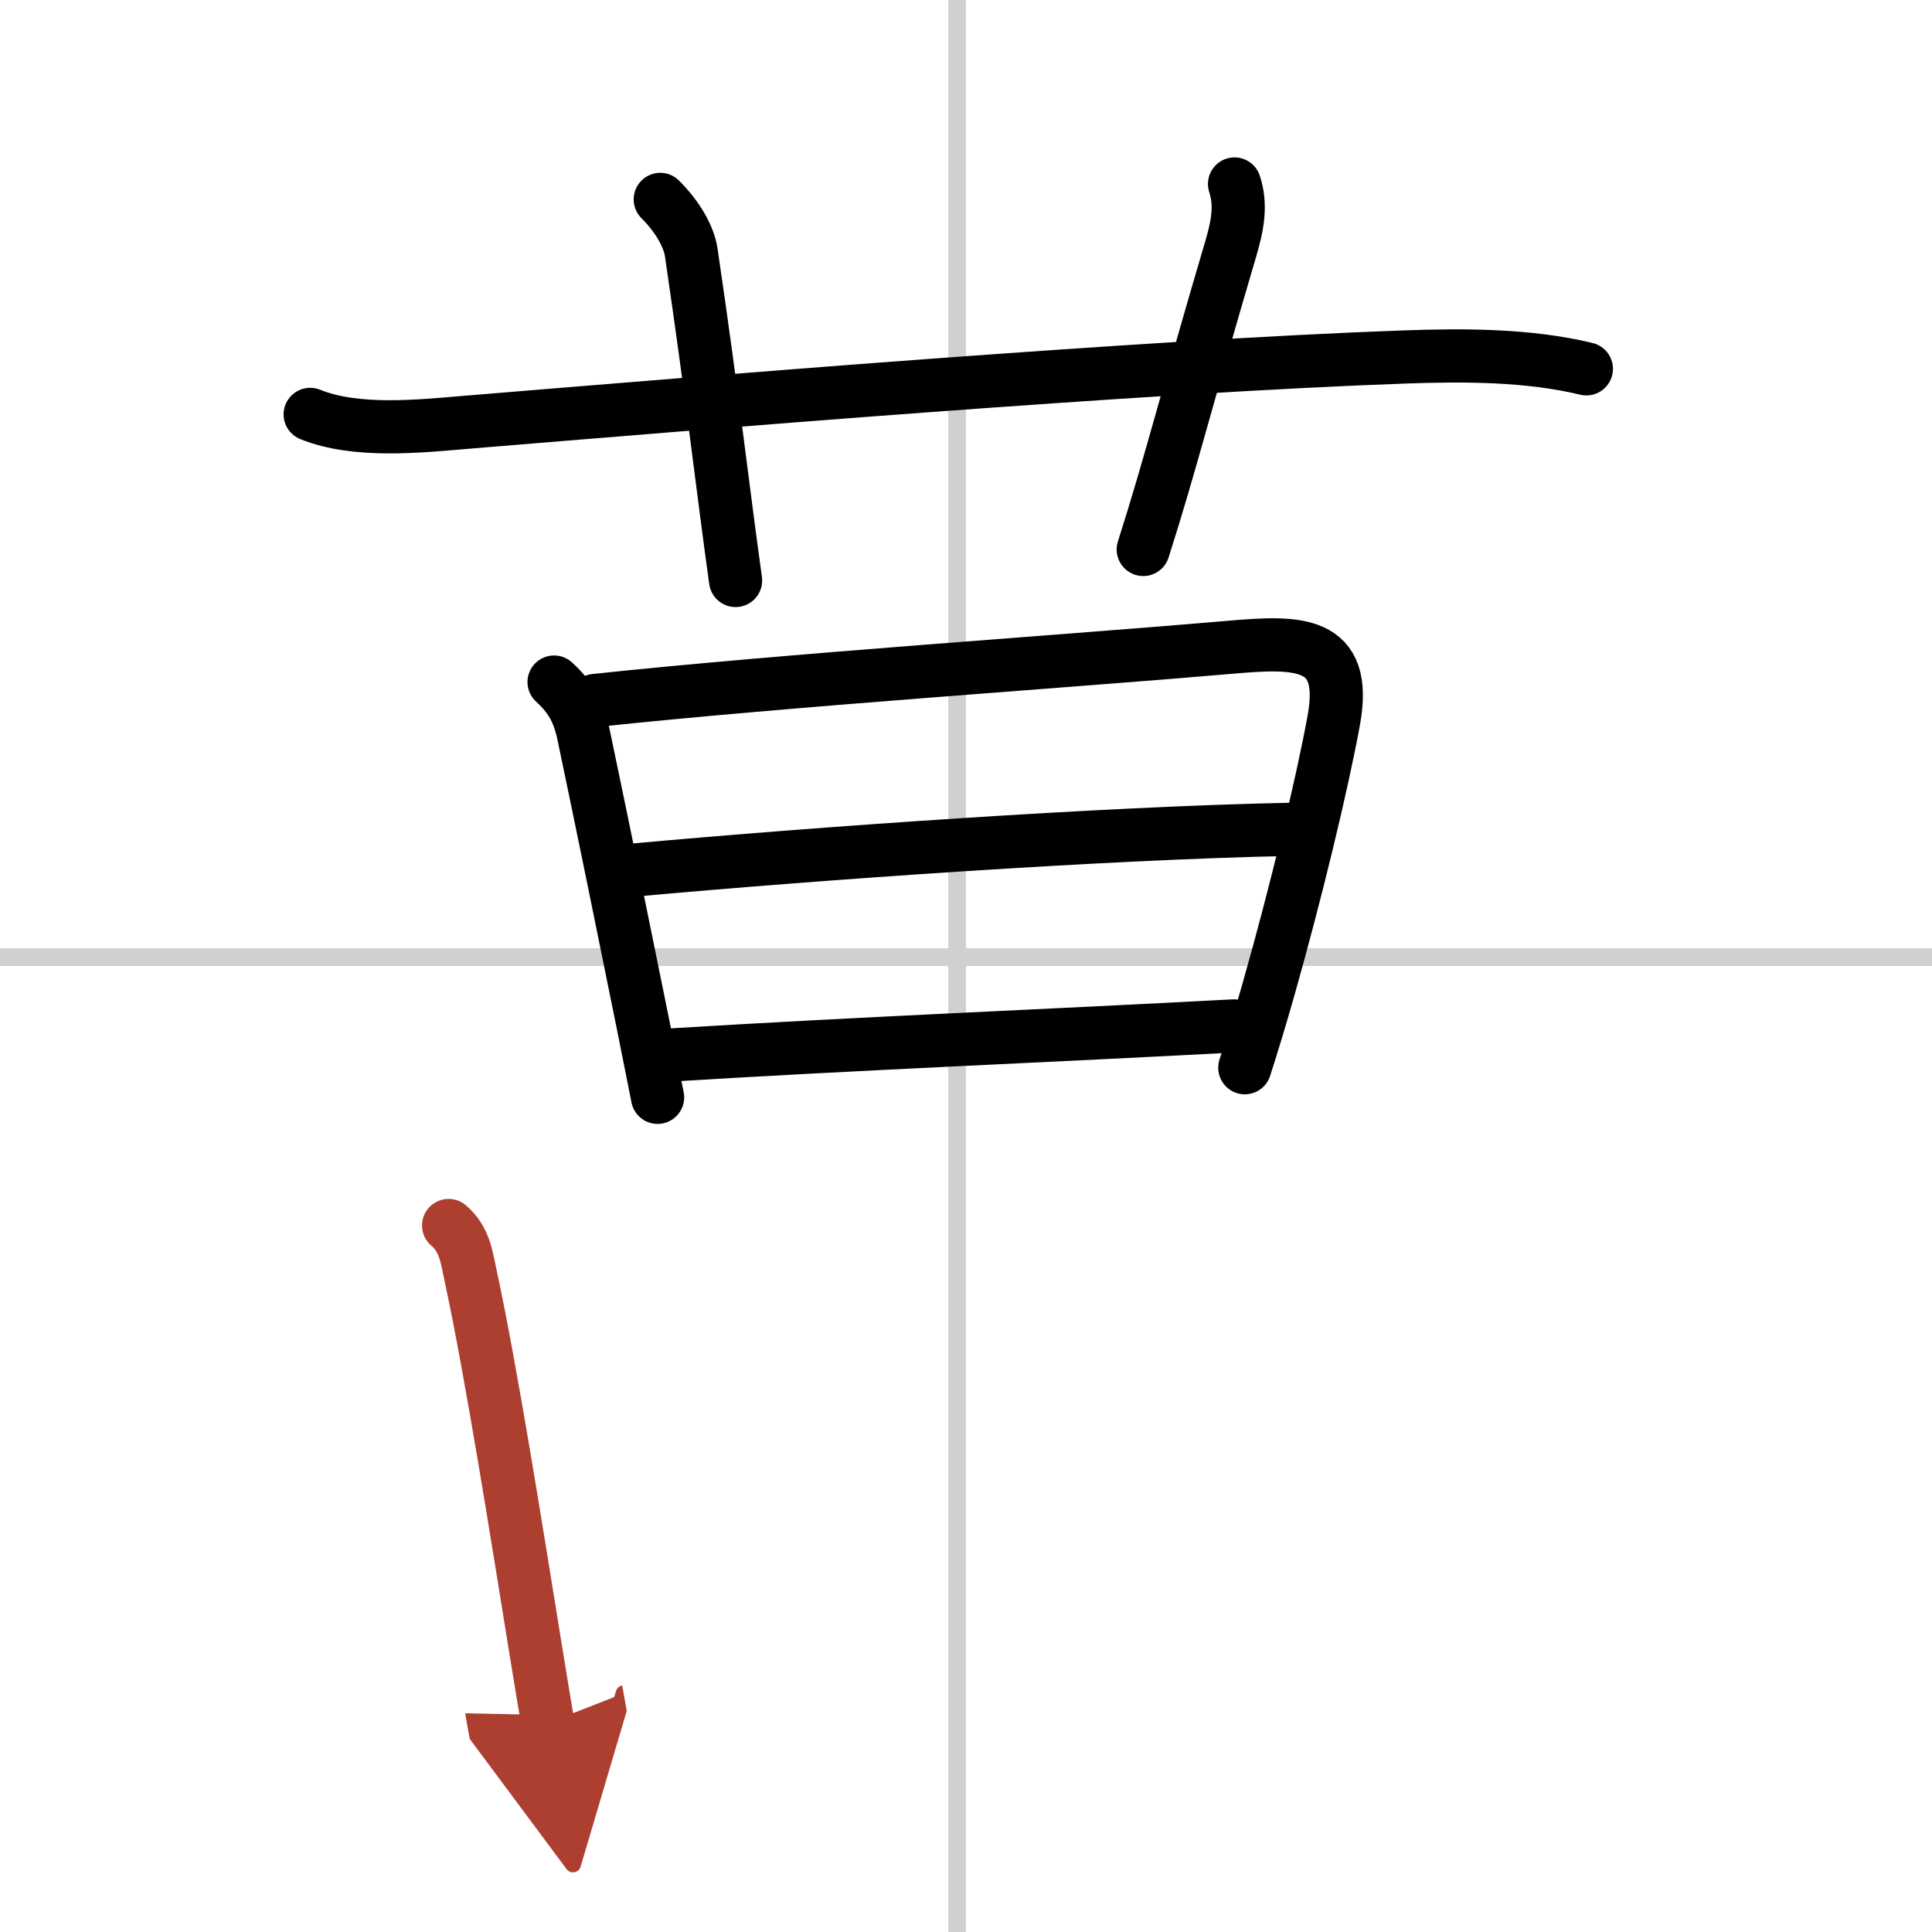
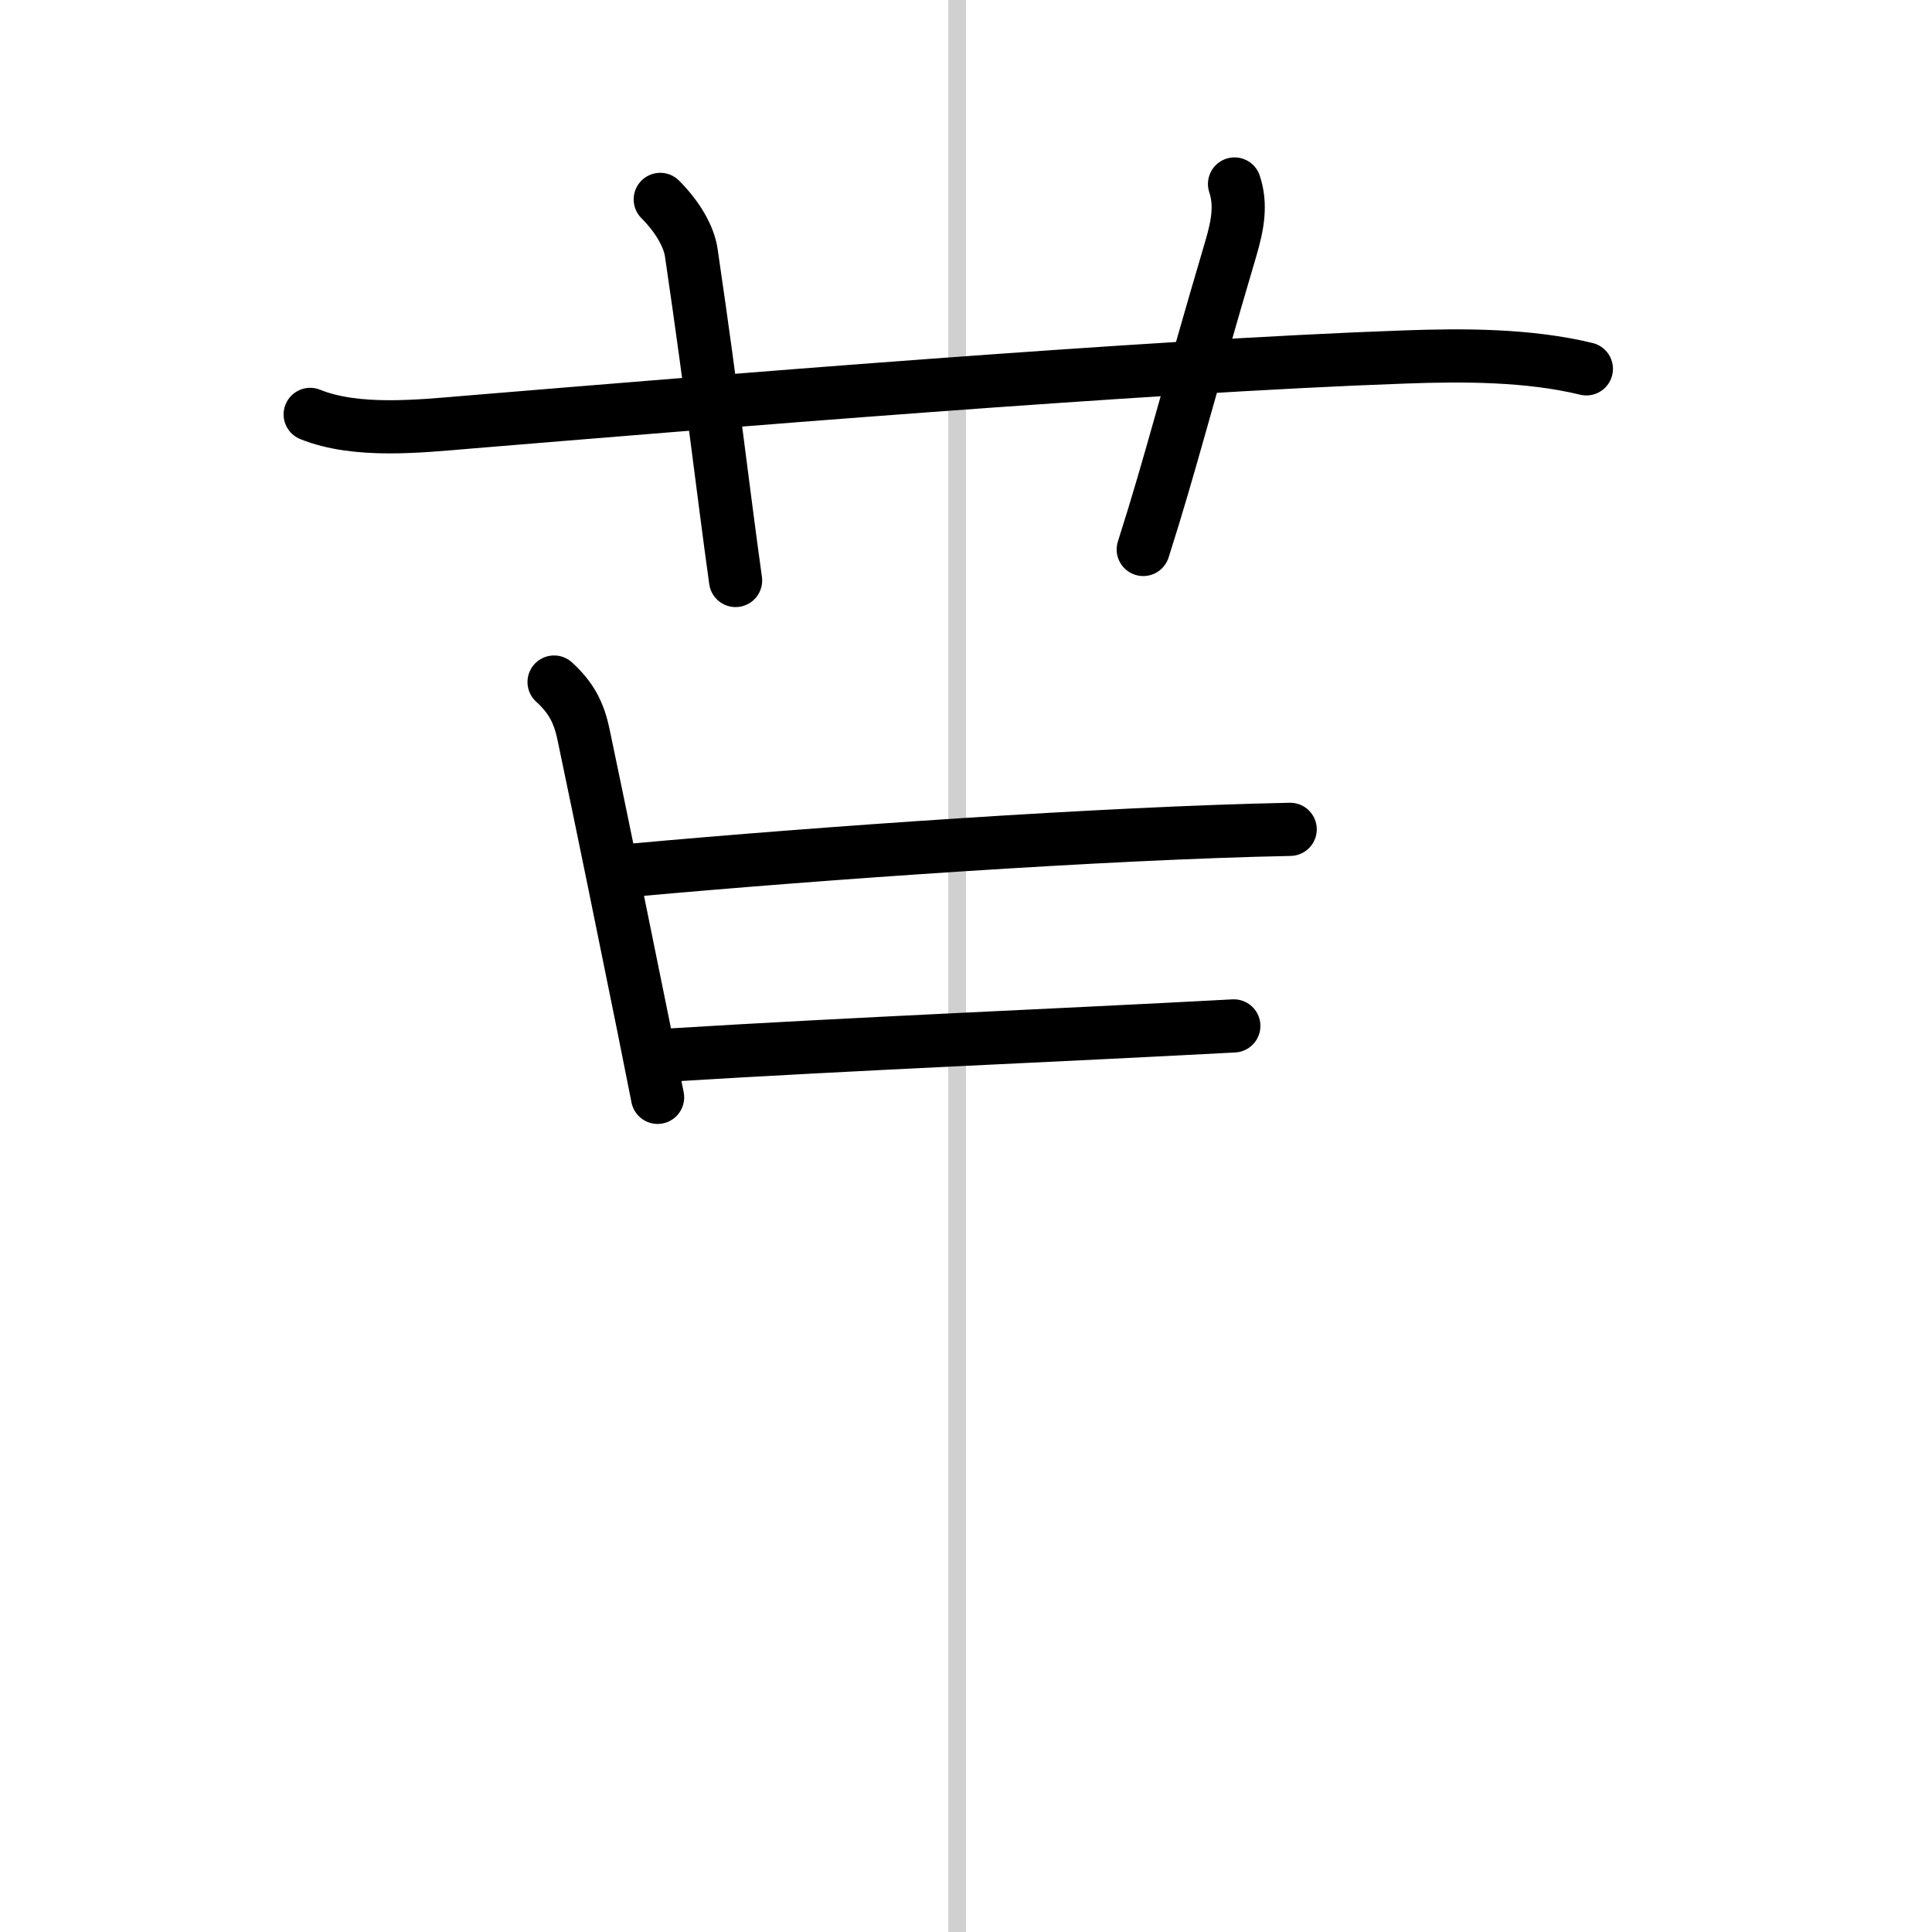
<svg xmlns="http://www.w3.org/2000/svg" width="400" height="400" viewBox="0 0 109 109">
  <defs>
    <marker id="a" markerWidth="4" orient="auto" refX="1" refY="5" viewBox="0 0 10 10">
-       <polyline points="0 0 10 5 0 10 1 5" fill="#ad3f31" stroke="#ad3f31" />
-     </marker>
+       </marker>
  </defs>
  <g fill="none" stroke="#000" stroke-linecap="round" stroke-linejoin="round" stroke-width="3">
-     <rect width="100%" height="100%" fill="#fff" stroke="#fff" />
    <line x1="54" x2="54" y2="109" stroke="#d0d0d0" stroke-width="1" />
-     <line x2="109" y1="54" y2="54" stroke="#d0d0d0" stroke-width="1" />
    <path d="m17.5 23.38c2.59 1.05 6.14 0.67 8.87 0.44 13.32-1.1 38.15-3.16 52.88-3.68 3.32-0.12 7-0.12 10.25 0.67" />
    <path d="m37.25 11.25c1 1 1.62 2.11 1.75 3 1.25 8.5 1.75 13.12 2.5 18.5" />
    <path d="m69.65 10.38c0.38 1.16 0.2 2.26-0.22 3.68-2.47 8.35-3.36 12.03-4.93 16.94" />
    <path d="m31.26 38.48c0.95 0.87 1.4 1.69 1.67 3 1.13 5.38 2.3 11.14 3.34 16.27 0.29 1.44 0.57 2.84 0.83 4.16" />
-     <path d="m33.57 39.52c10.74-1.15 26.82-2.22 35.82-3 3.79-0.33 6.69-0.43 5.86 4.11-0.65 3.58-2.16 9.84-3.71 15.28-0.44 1.54-0.88 3-1.31 4.33" />
    <path d="m35.73 49.09c10.52-0.96 26.64-2.09 37.06-2.3" />
    <path d="m37.7 59.53c10.68-0.66 21.69-1.1 31.91-1.65" />
-     <path d="m25.31 69.14c0.93 0.79 1.02 1.82 1.27 2.97 1.13 5.23 2.61 14.58 3.61 20.76 0.29 1.77 0.53 3.27 0.72 4.34" marker-end="url(#a)" stroke="#ad3f31" />
  </g>
</svg>